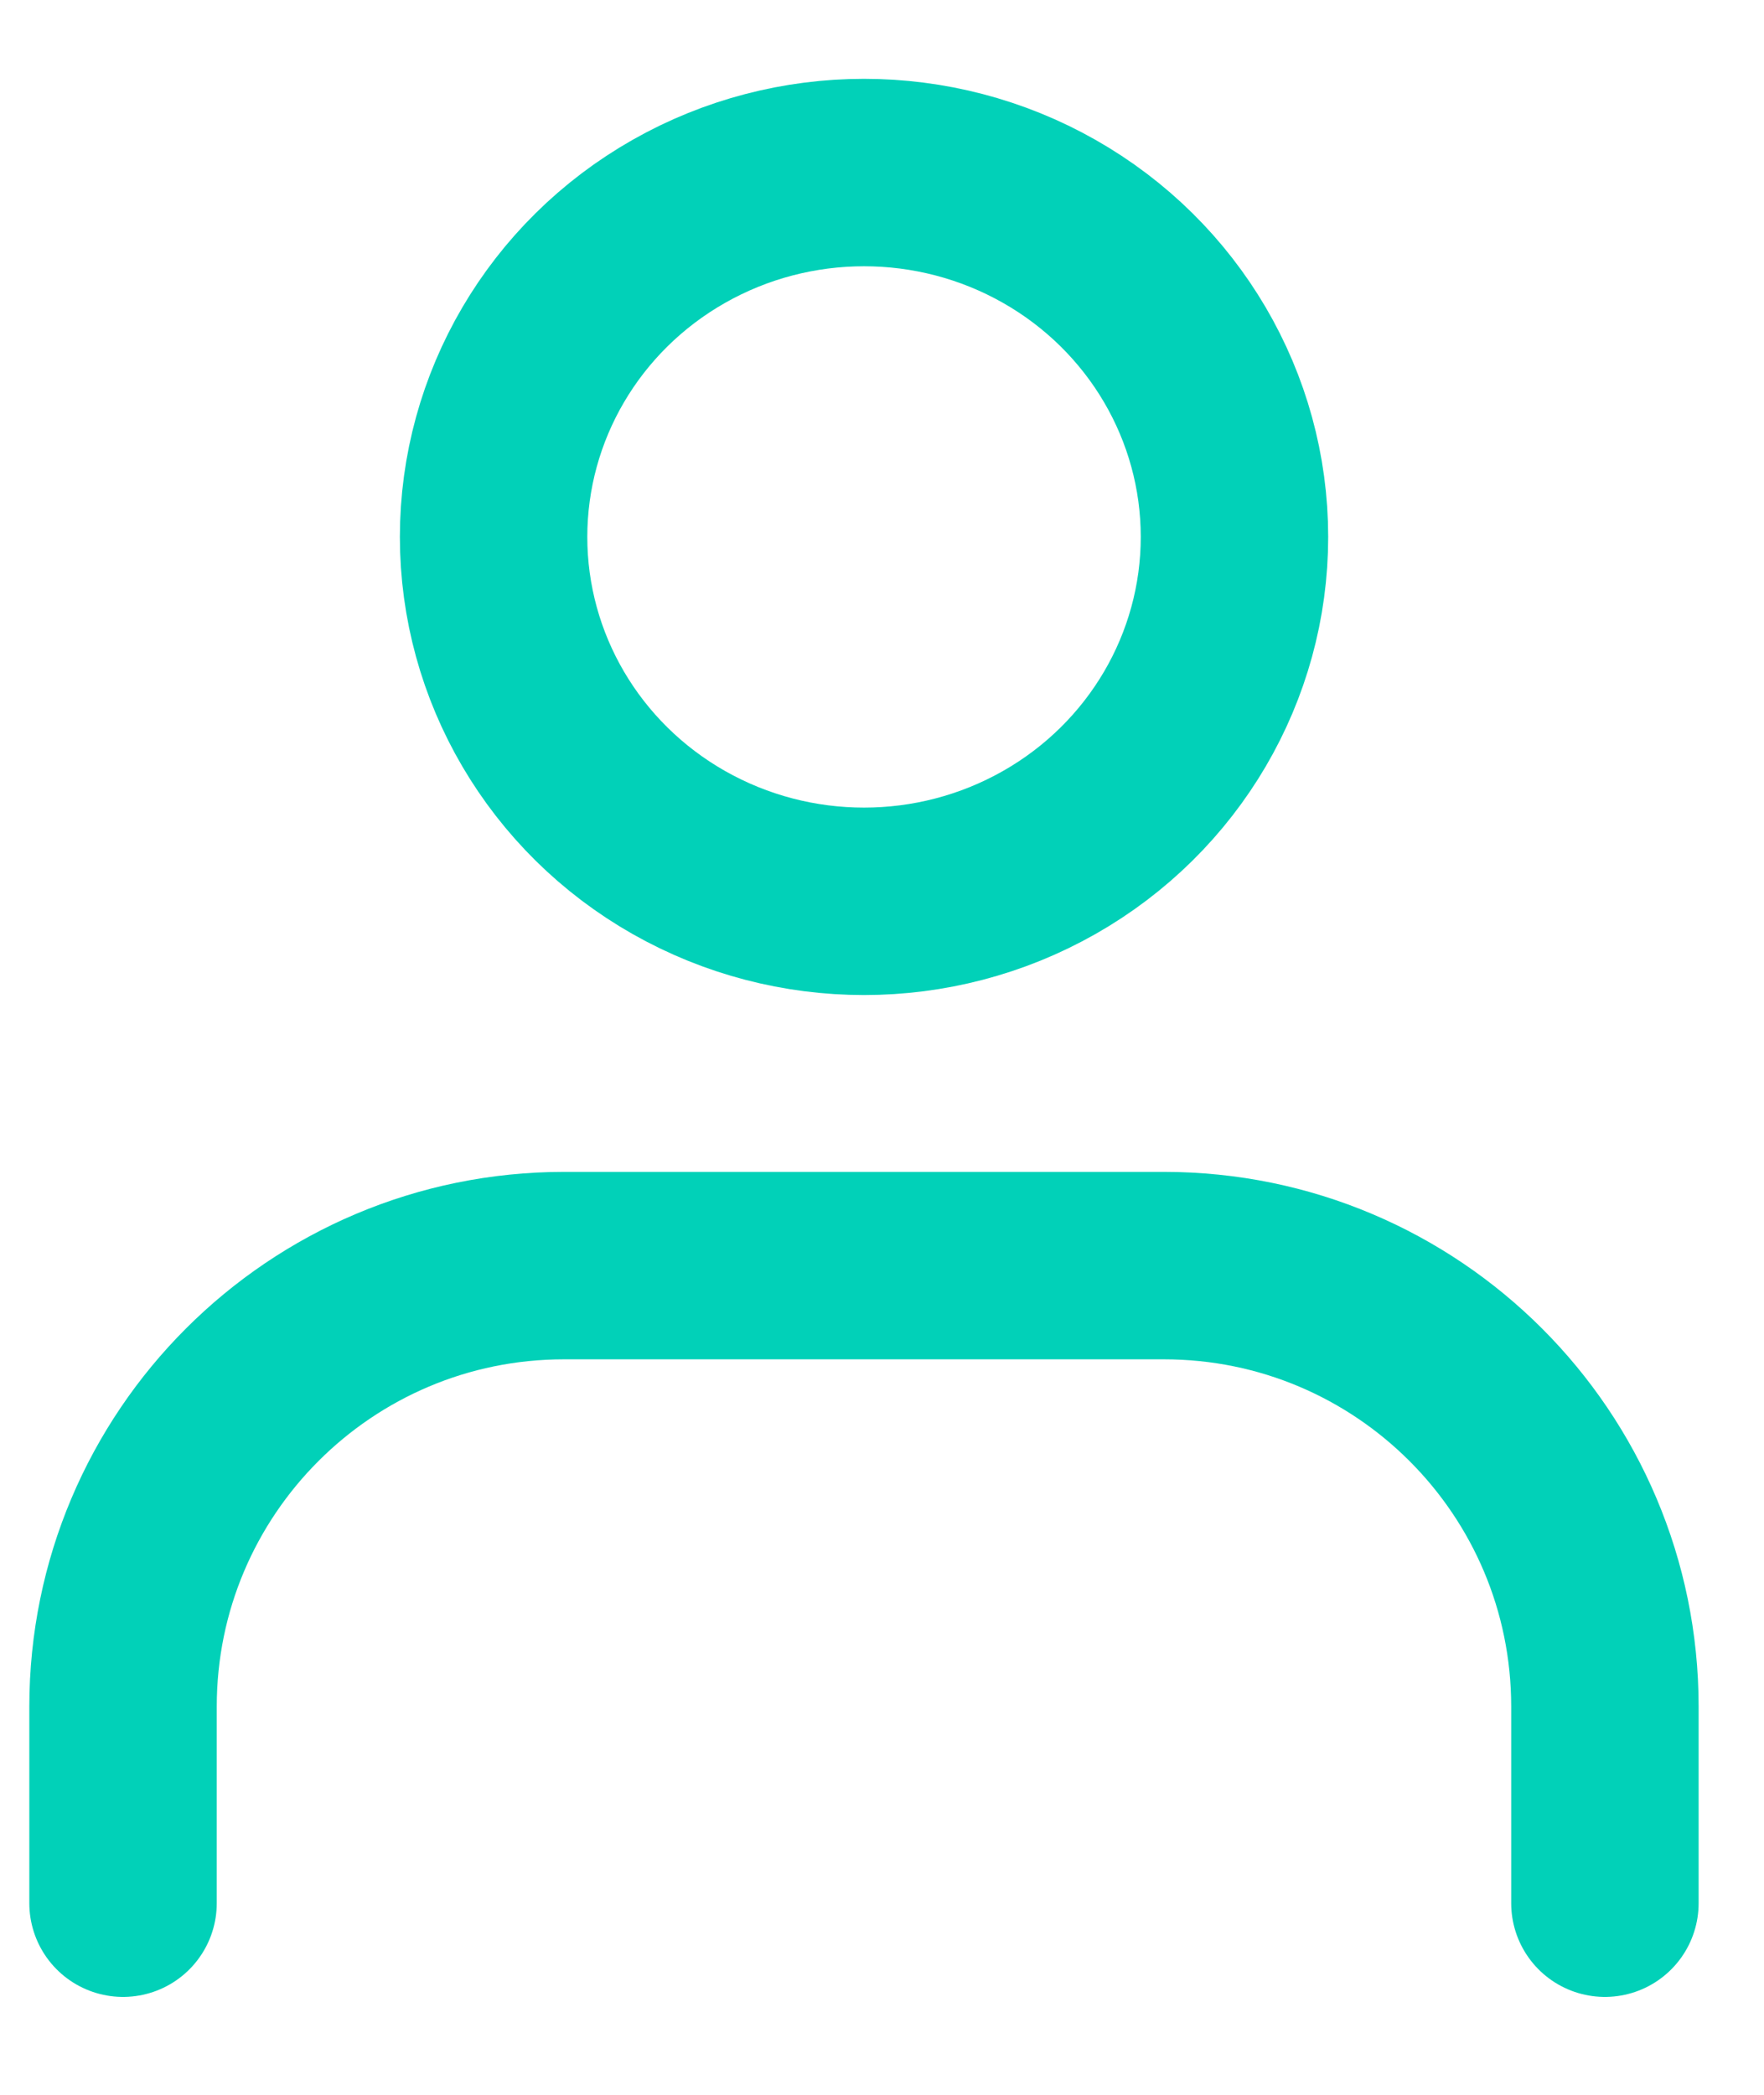
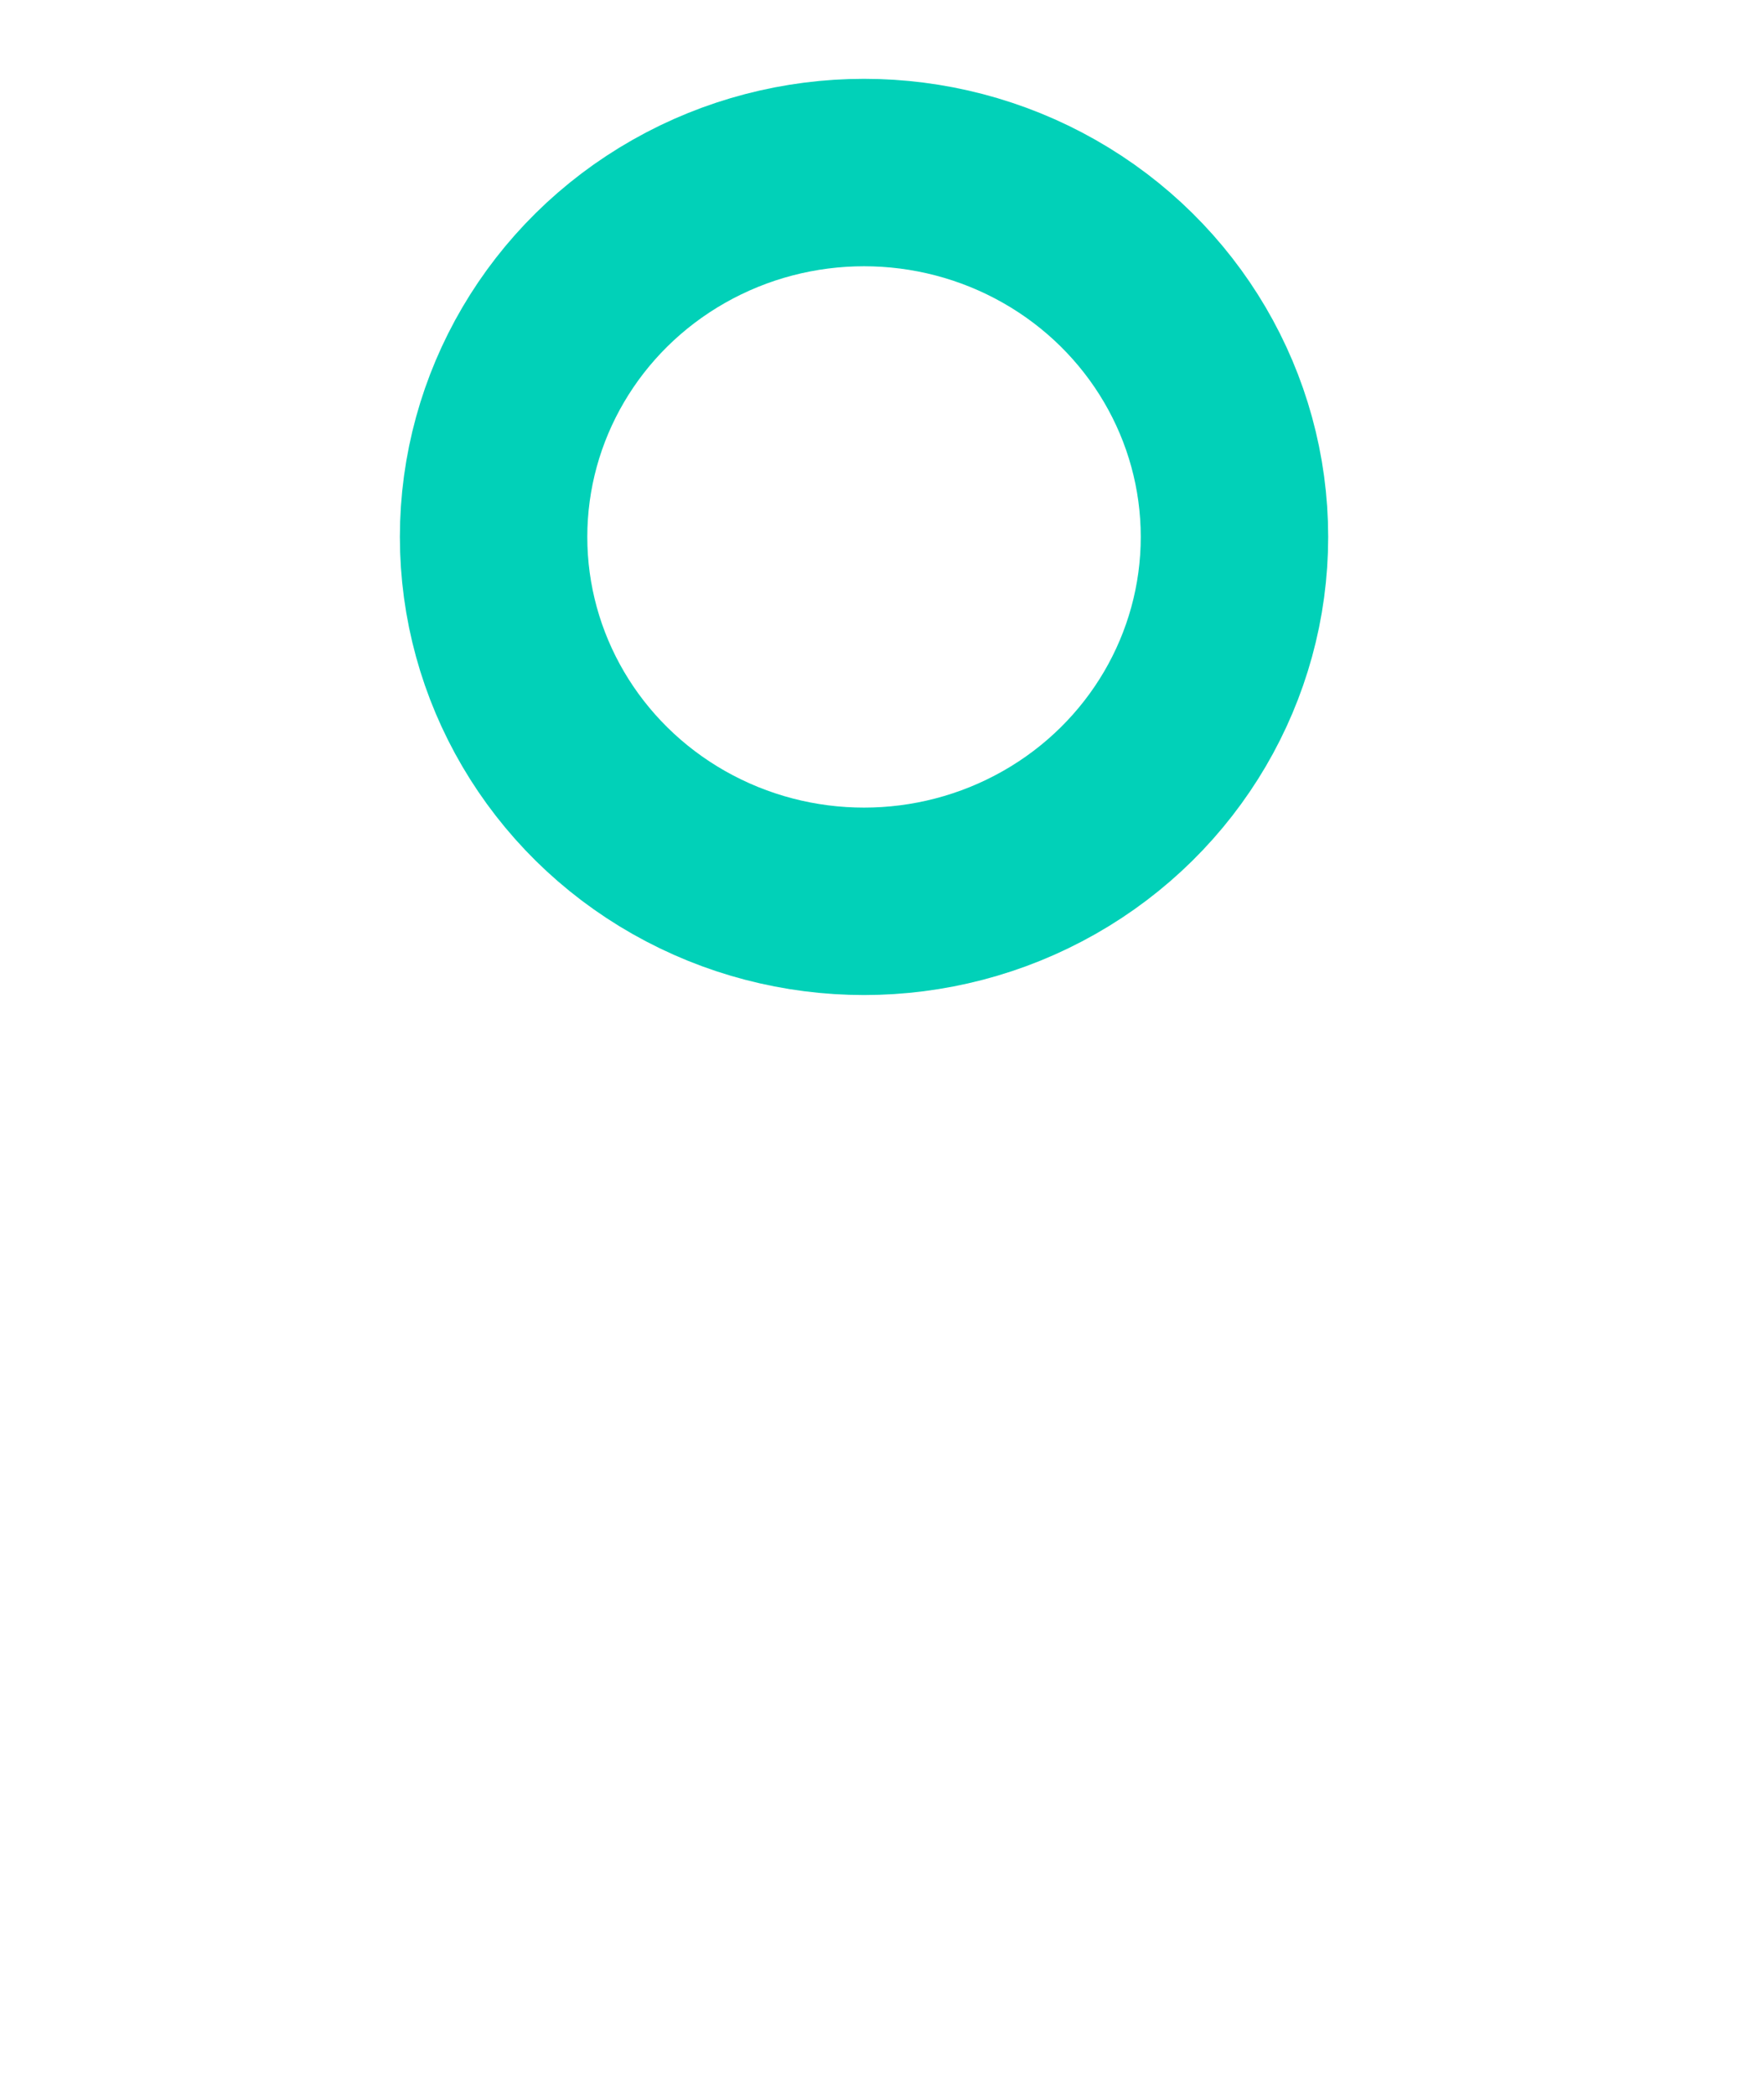
<svg xmlns="http://www.w3.org/2000/svg" width="16" height="19" viewBox="0 0 16 19" fill="none">
  <ellipse cx="7.837" cy="4.87" rx="3.36" ry="3.305" stroke="#01D1B8" stroke-width="1.7" />
-   <path d="M14.557 17.262V15.479C14.557 13.27 12.767 11.479 10.557 11.479H5.116C2.907 11.479 1.116 13.27 1.116 15.479V17.262" stroke="#01D1B8" stroke-width="1.7" stroke-linecap="round" />
</svg>